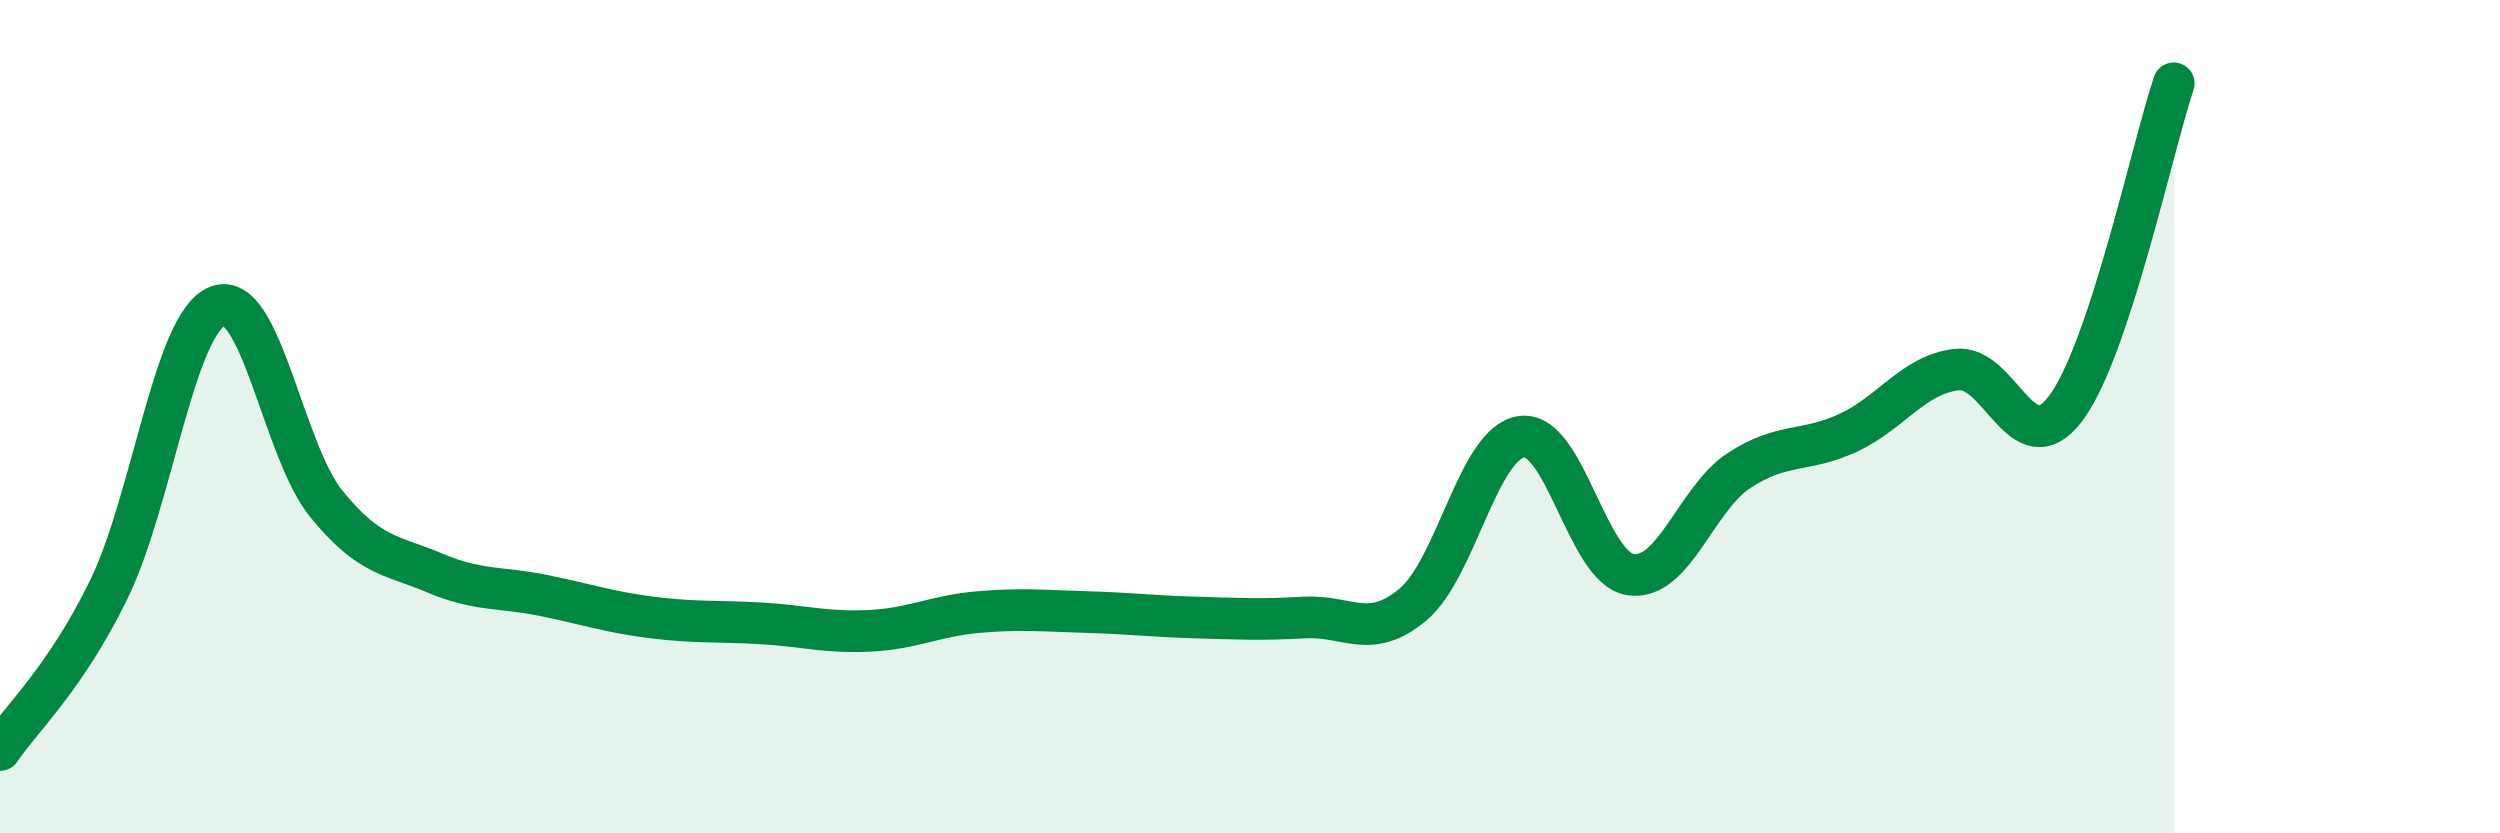
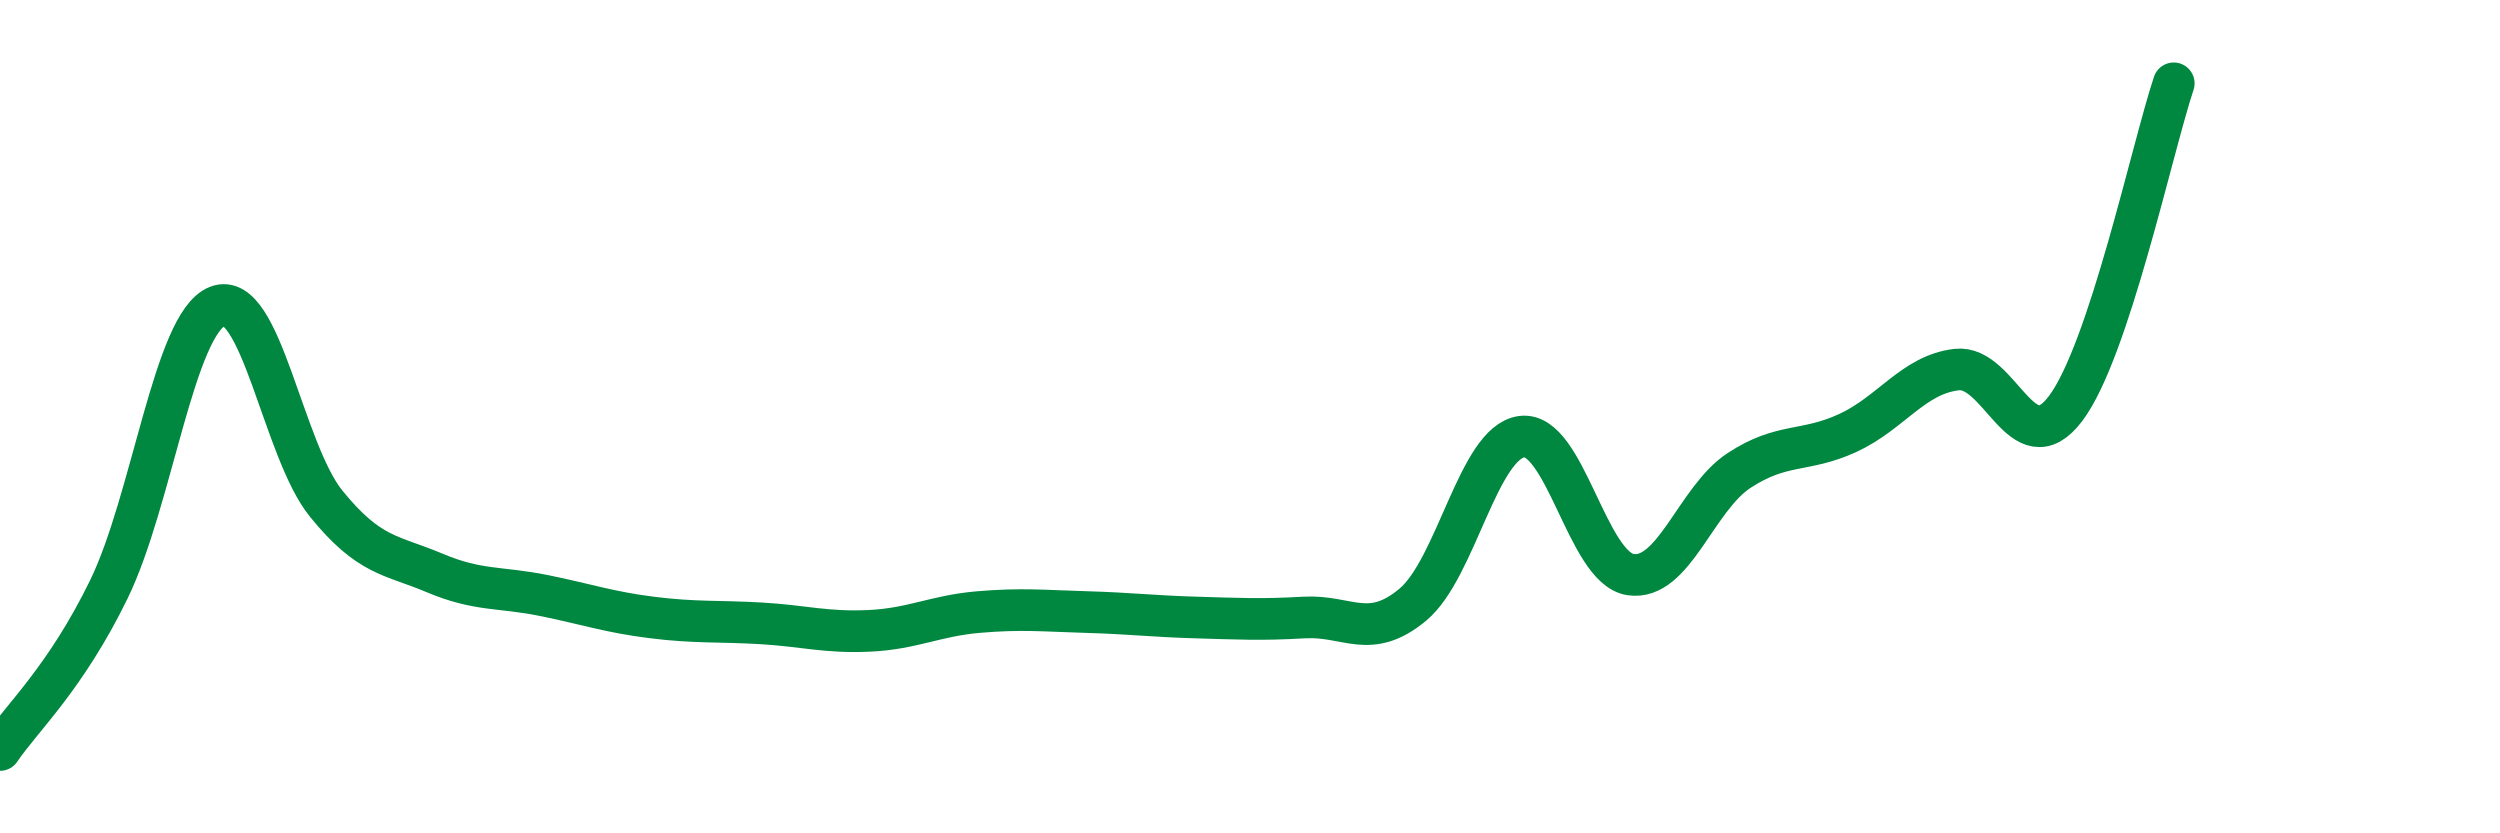
<svg xmlns="http://www.w3.org/2000/svg" width="60" height="20" viewBox="0 0 60 20">
-   <path d="M 0,18 C 0.52,17.23 1.57,16.28 2.61,14.15 C 3.65,12.02 4.18,7.76 5.22,7.35 C 6.26,6.94 6.79,10.81 7.83,12.09 C 8.87,13.37 9.39,13.31 10.43,13.75 C 11.47,14.19 12,14.08 13.04,14.29 C 14.08,14.5 14.61,14.69 15.65,14.82 C 16.69,14.95 17.22,14.9 18.26,14.96 C 19.3,15.02 19.83,15.19 20.87,15.14 C 21.91,15.09 22.44,14.78 23.48,14.69 C 24.52,14.6 25.05,14.66 26.09,14.69 C 27.13,14.72 27.66,14.79 28.7,14.82 C 29.74,14.85 30.26,14.88 31.3,14.82 C 32.34,14.76 32.87,15.38 33.91,14.51 C 34.95,13.64 35.48,10.62 36.52,10.48 C 37.56,10.34 38.09,13.63 39.13,13.79 C 40.17,13.95 40.7,11.97 41.74,11.29 C 42.78,10.61 43.31,10.87 44.35,10.39 C 45.39,9.91 45.92,8.99 46.96,8.87 C 48,8.75 48.53,11.18 49.57,9.81 C 50.61,8.44 51.65,3.56 52.17,2L52.17 20L0 20Z" fill="#008740" opacity="0.1" stroke-linecap="round" stroke-linejoin="round" />
  <path d="M 0,18 C 0.52,17.23 1.57,16.28 2.61,14.15 C 3.65,12.02 4.18,7.76 5.22,7.35 C 6.26,6.94 6.79,10.81 7.83,12.09 C 8.87,13.37 9.39,13.31 10.43,13.75 C 11.47,14.19 12,14.08 13.04,14.29 C 14.08,14.5 14.61,14.69 15.65,14.82 C 16.69,14.95 17.22,14.9 18.26,14.96 C 19.3,15.02 19.83,15.19 20.87,15.14 C 21.91,15.09 22.44,14.78 23.48,14.69 C 24.52,14.6 25.05,14.66 26.09,14.69 C 27.13,14.72 27.66,14.79 28.7,14.82 C 29.74,14.85 30.26,14.88 31.3,14.82 C 32.34,14.76 32.87,15.38 33.91,14.51 C 34.95,13.64 35.48,10.62 36.52,10.48 C 37.56,10.34 38.09,13.63 39.13,13.79 C 40.17,13.95 40.7,11.97 41.74,11.29 C 42.78,10.61 43.31,10.87 44.35,10.39 C 45.39,9.91 45.92,8.99 46.96,8.87 C 48,8.75 48.53,11.18 49.57,9.81 C 50.61,8.44 51.65,3.56 52.17,2" stroke="#008740" stroke-width="1" fill="none" stroke-linecap="round" stroke-linejoin="round" />
</svg>